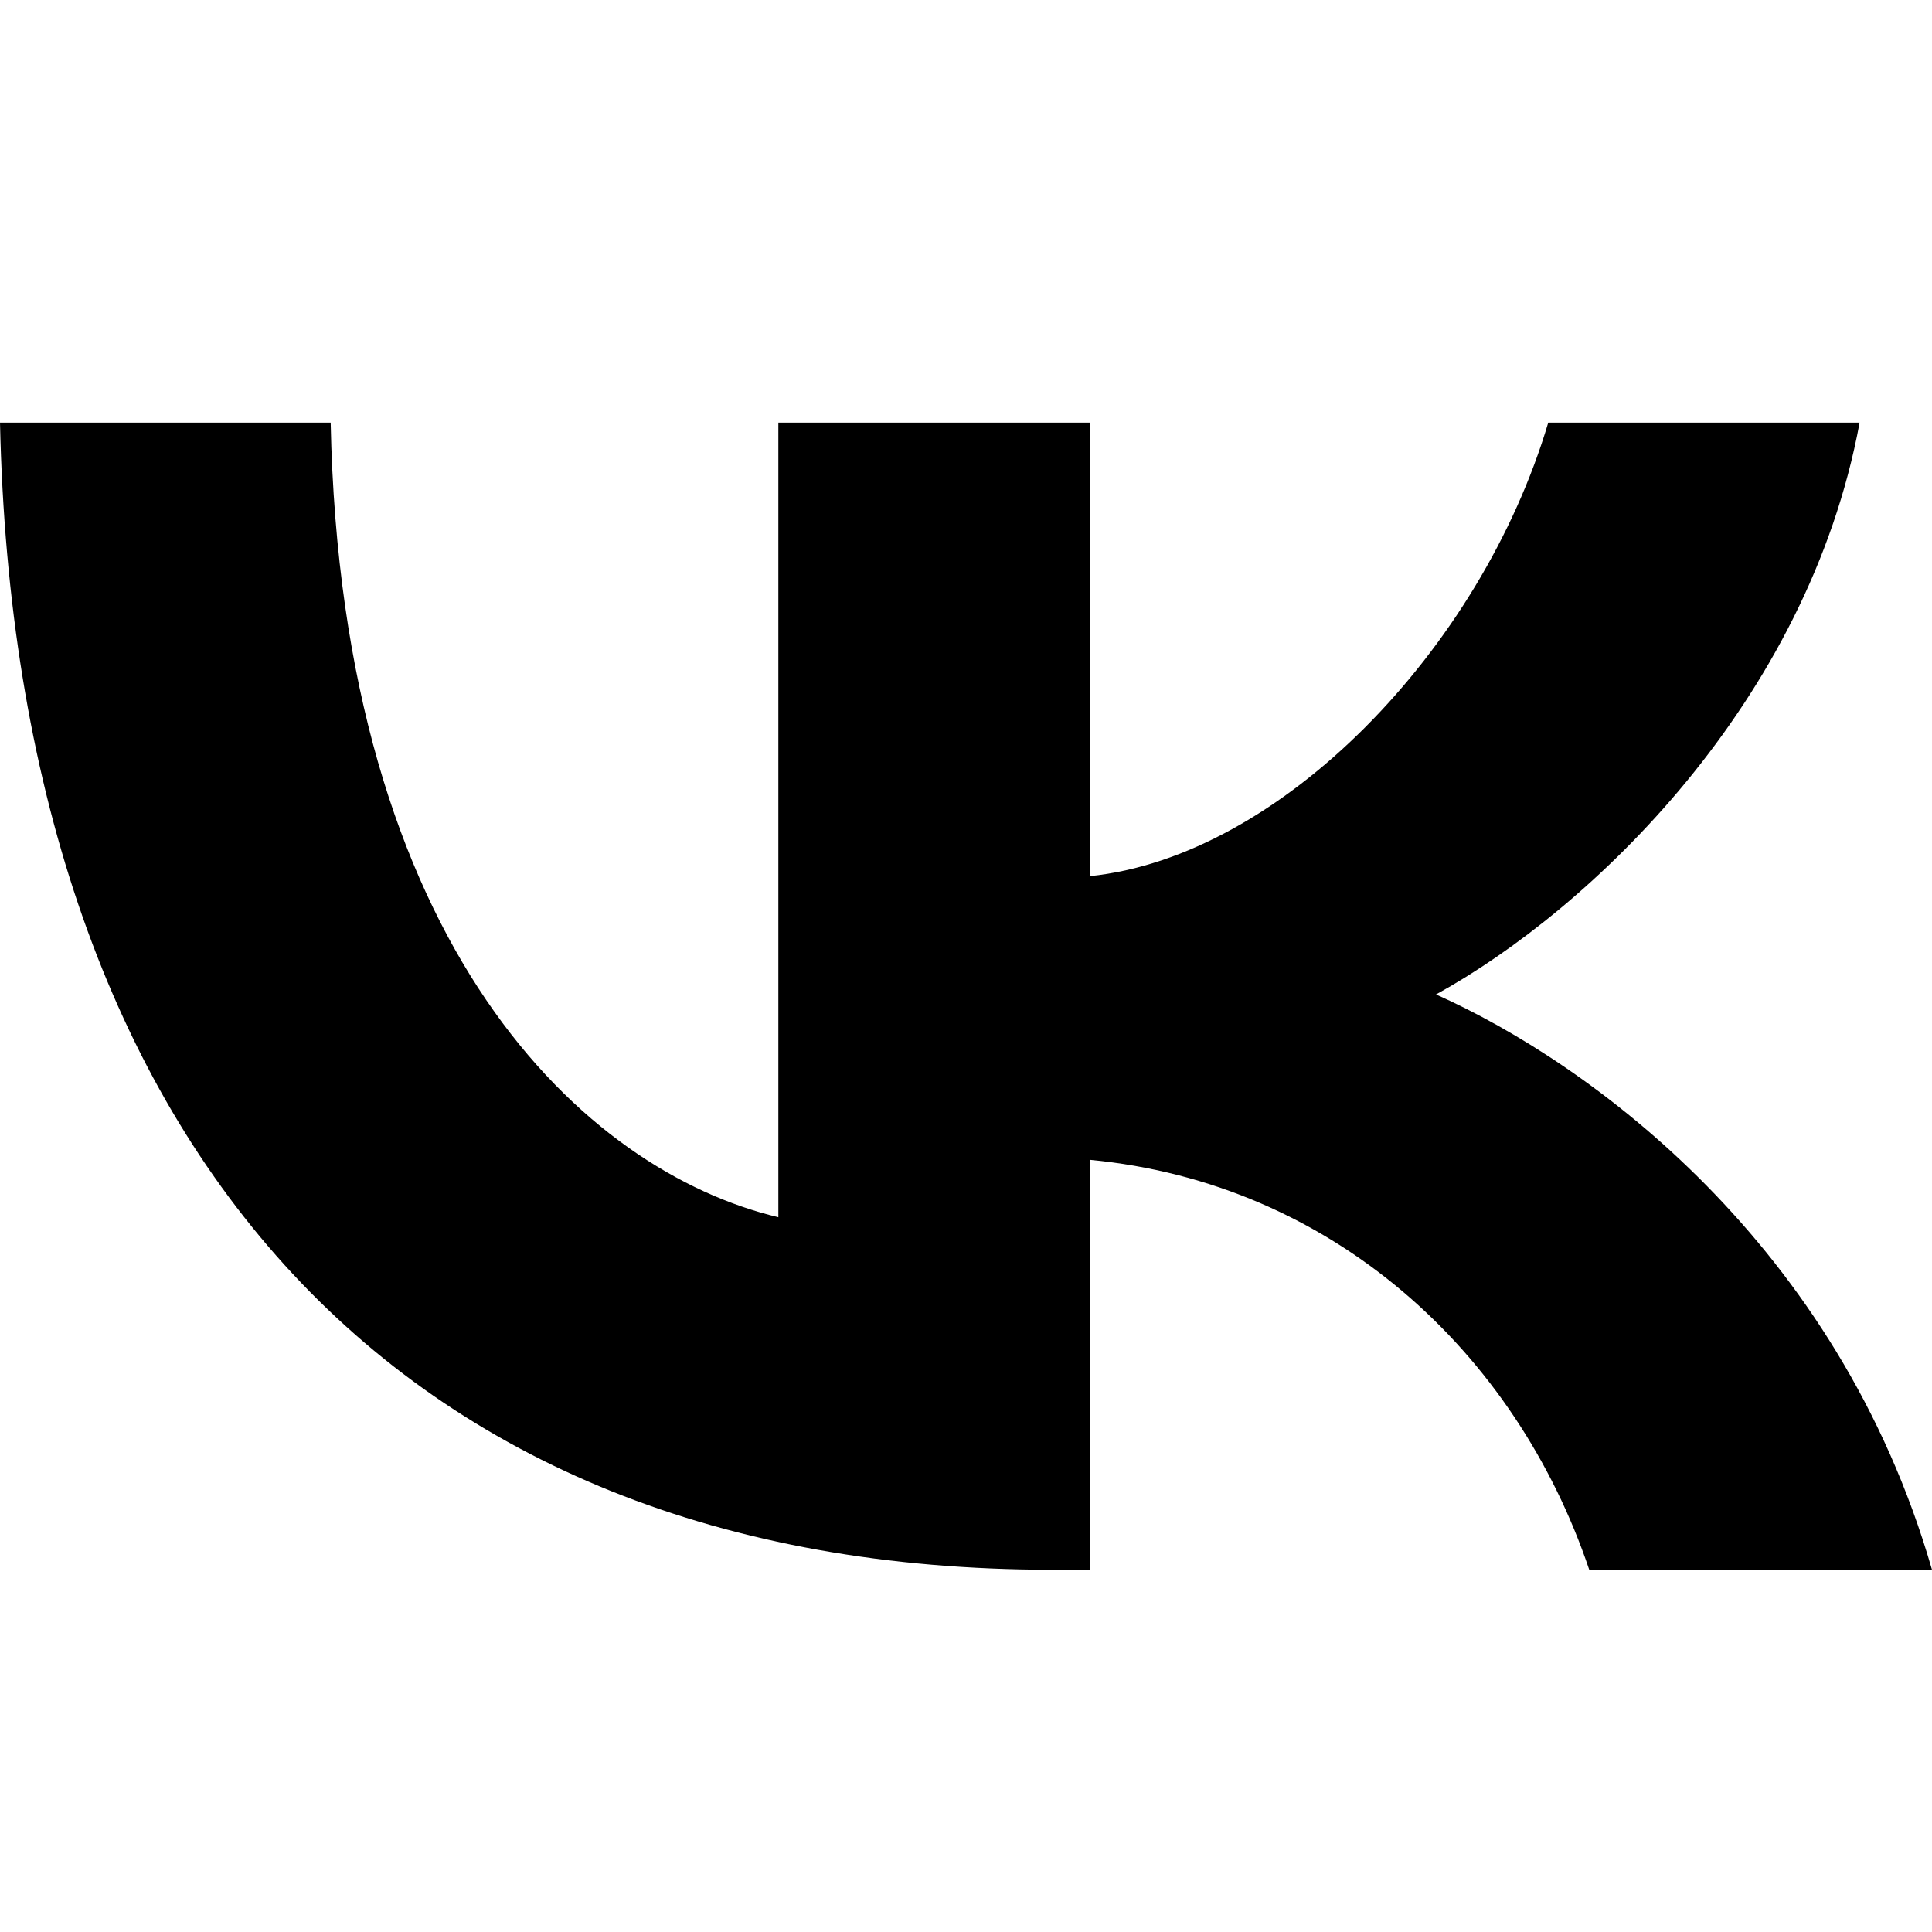
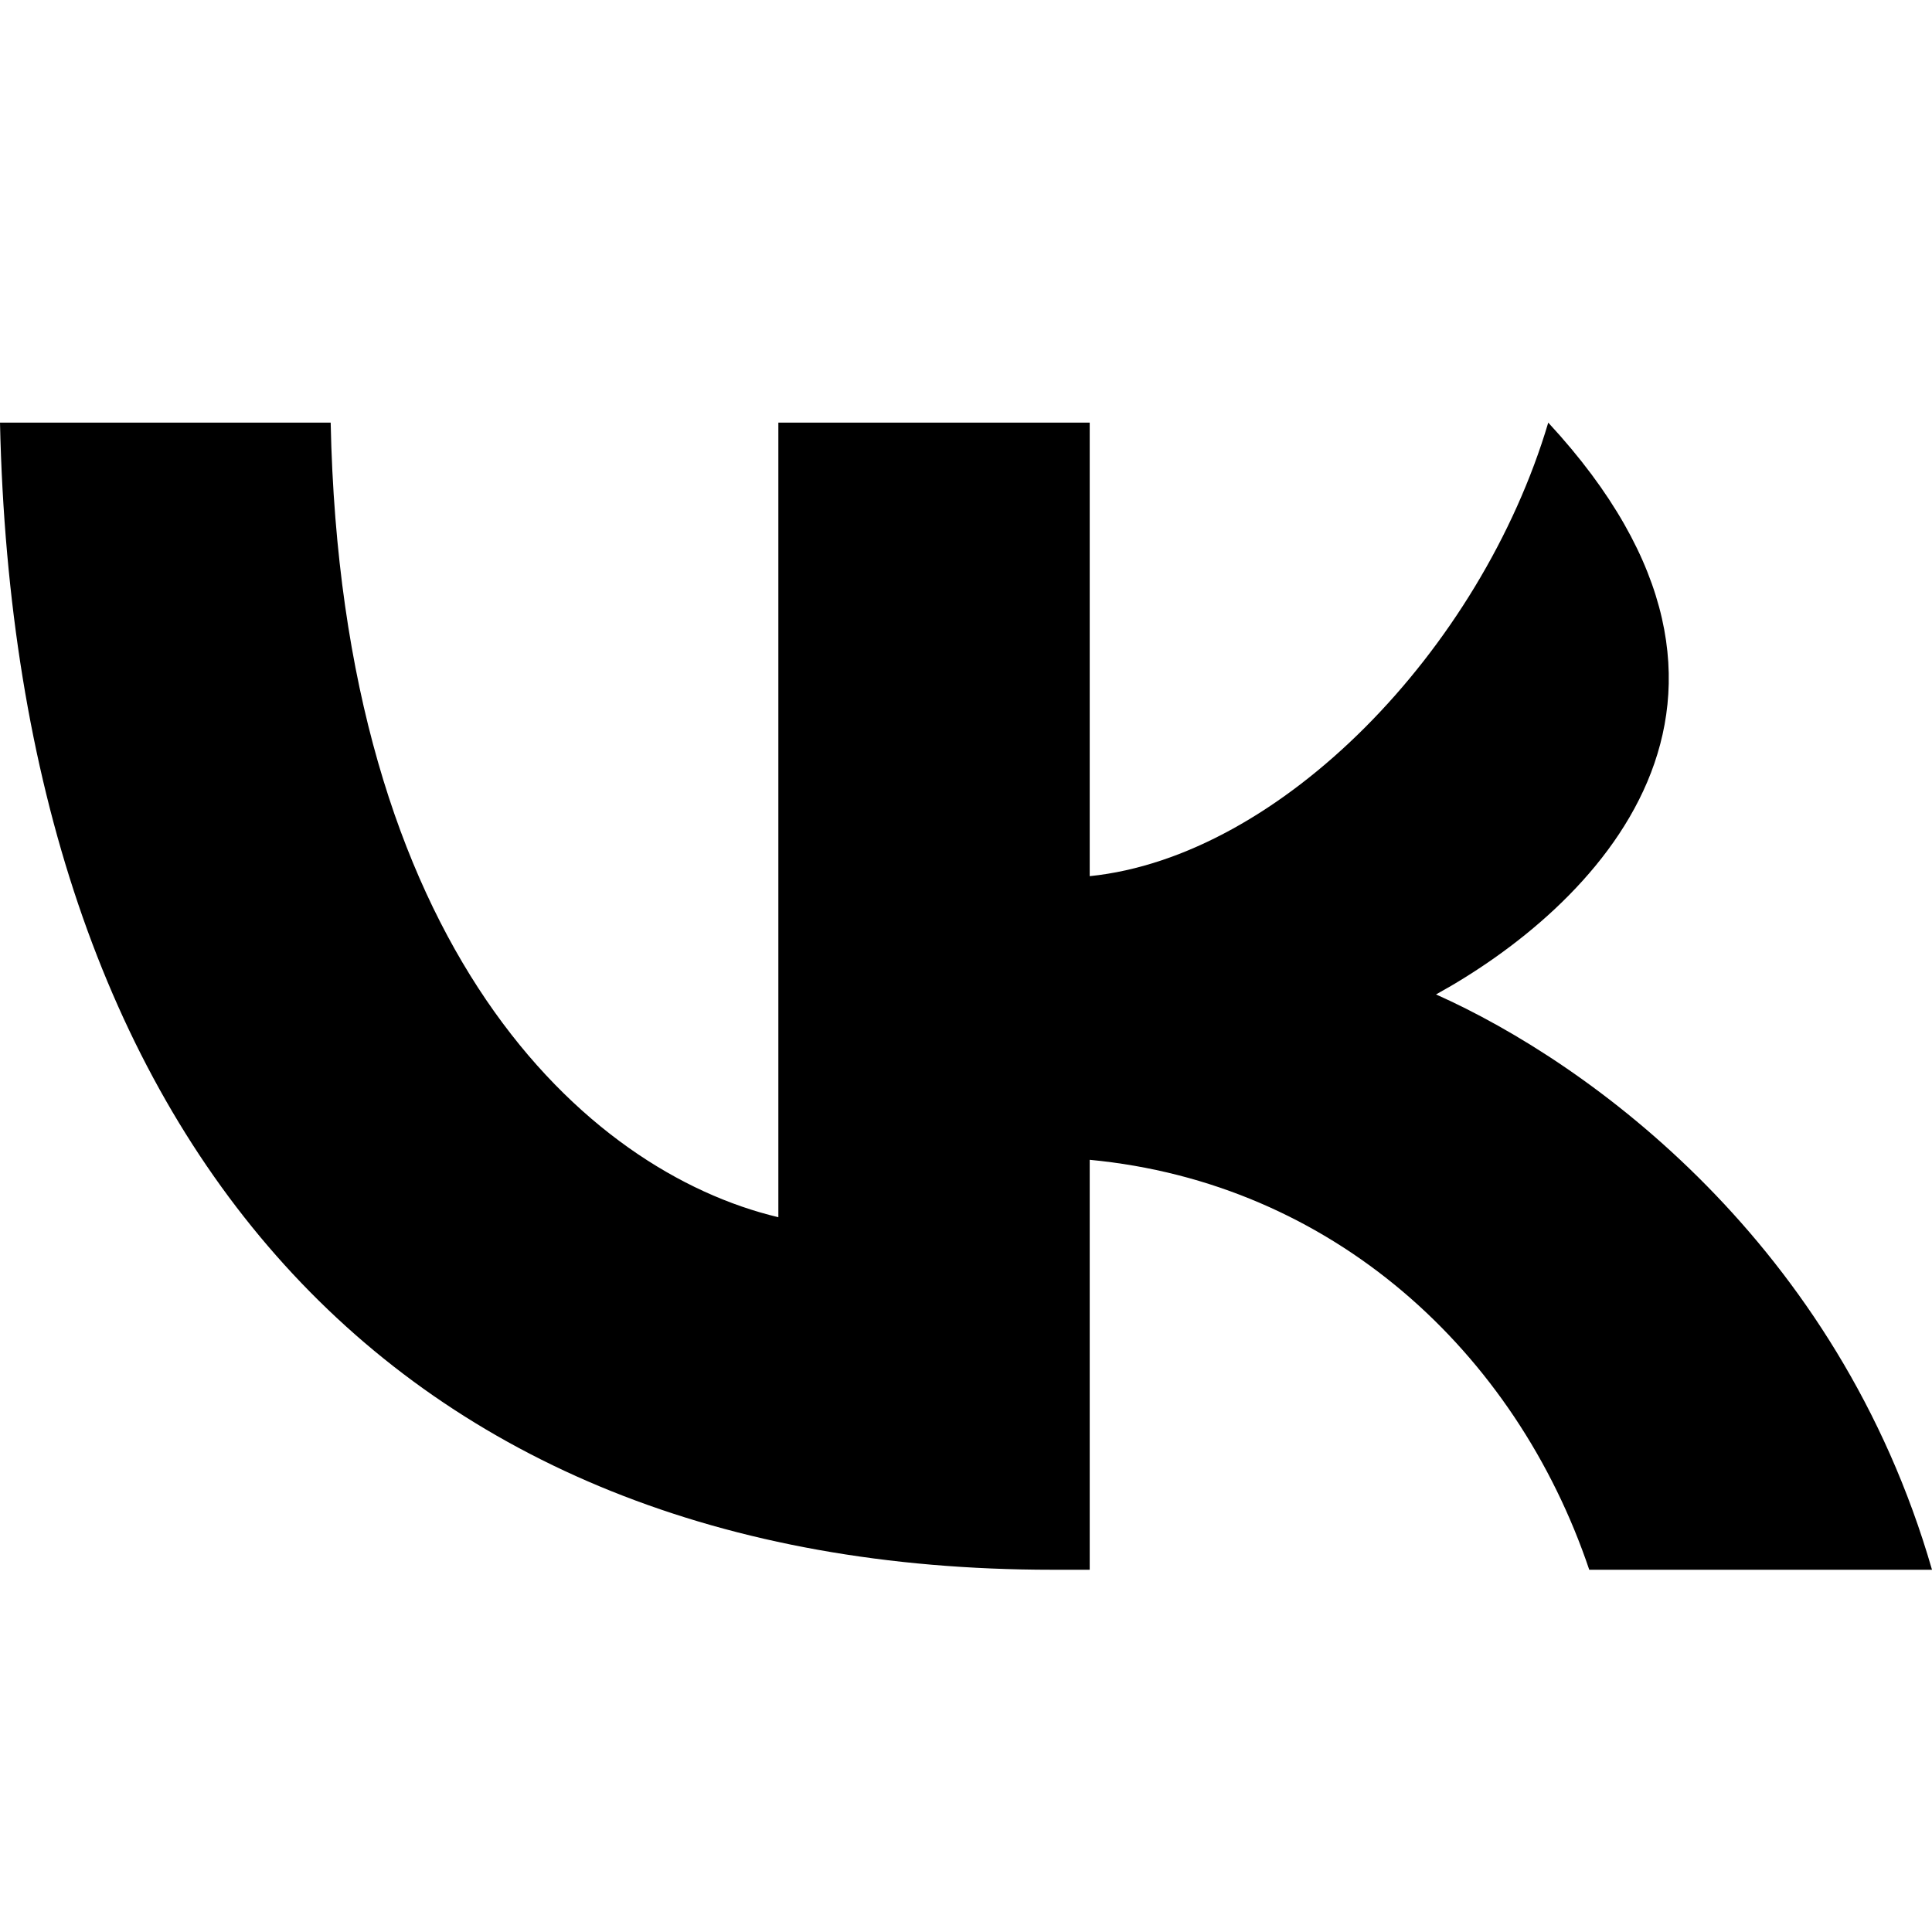
<svg xmlns="http://www.w3.org/2000/svg" width="32" height="32" viewBox="0 0 32 32" fill="none">
-   <path d="M17.429 26C6.496 26 0.26 18.868 0 7H5.477C5.656 15.711 9.694 19.4 12.892 20.161V7H18.049V14.512C21.207 14.189 24.524 10.766 25.644 7H30.801C29.941 11.641 26.343 15.064 23.785 16.471C26.343 17.613 30.441 20.599 32 26H26.323C25.104 22.386 22.066 19.591 18.049 19.21V26H17.429Z" fill="black" />
+   <path d="M17.429 26C6.496 26 0.26 18.868 0 7H5.477C5.656 15.711 9.694 19.4 12.892 20.161V7H18.049V14.512C21.207 14.189 24.524 10.766 25.644 7C29.941 11.641 26.343 15.064 23.785 16.471C26.343 17.613 30.441 20.599 32 26H26.323C25.104 22.386 22.066 19.591 18.049 19.21V26H17.429Z" fill="black" />
</svg>